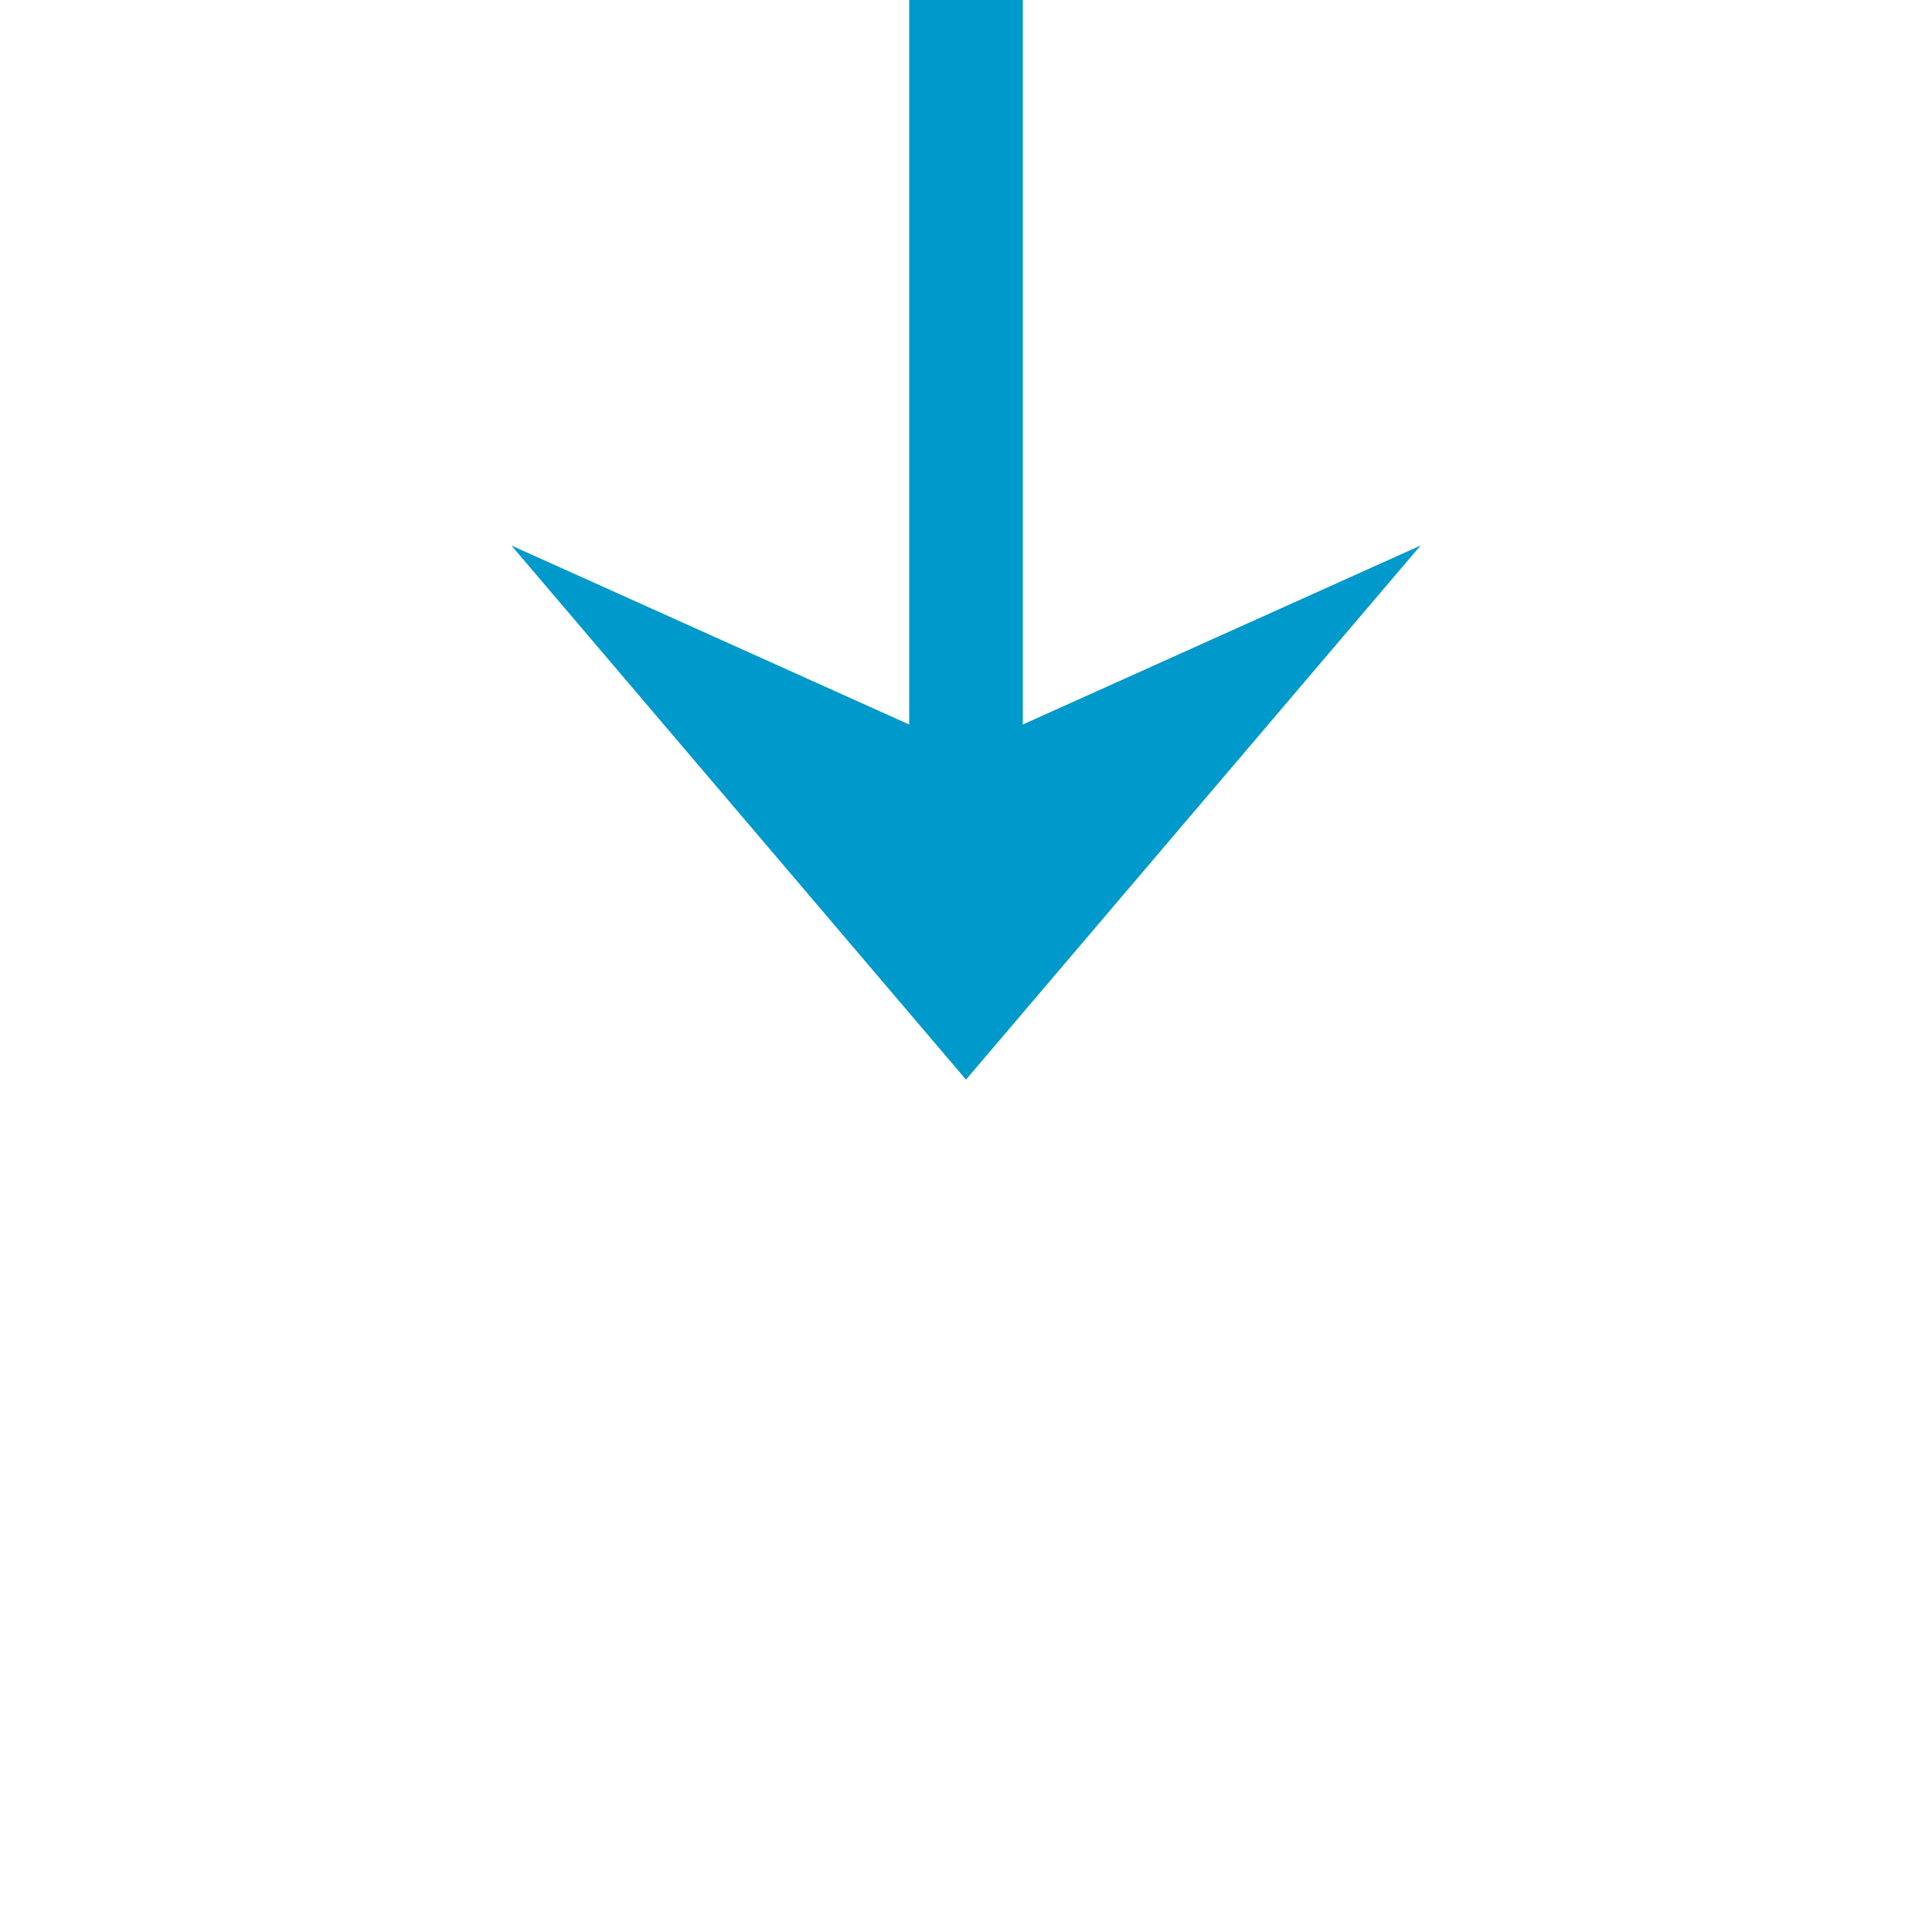
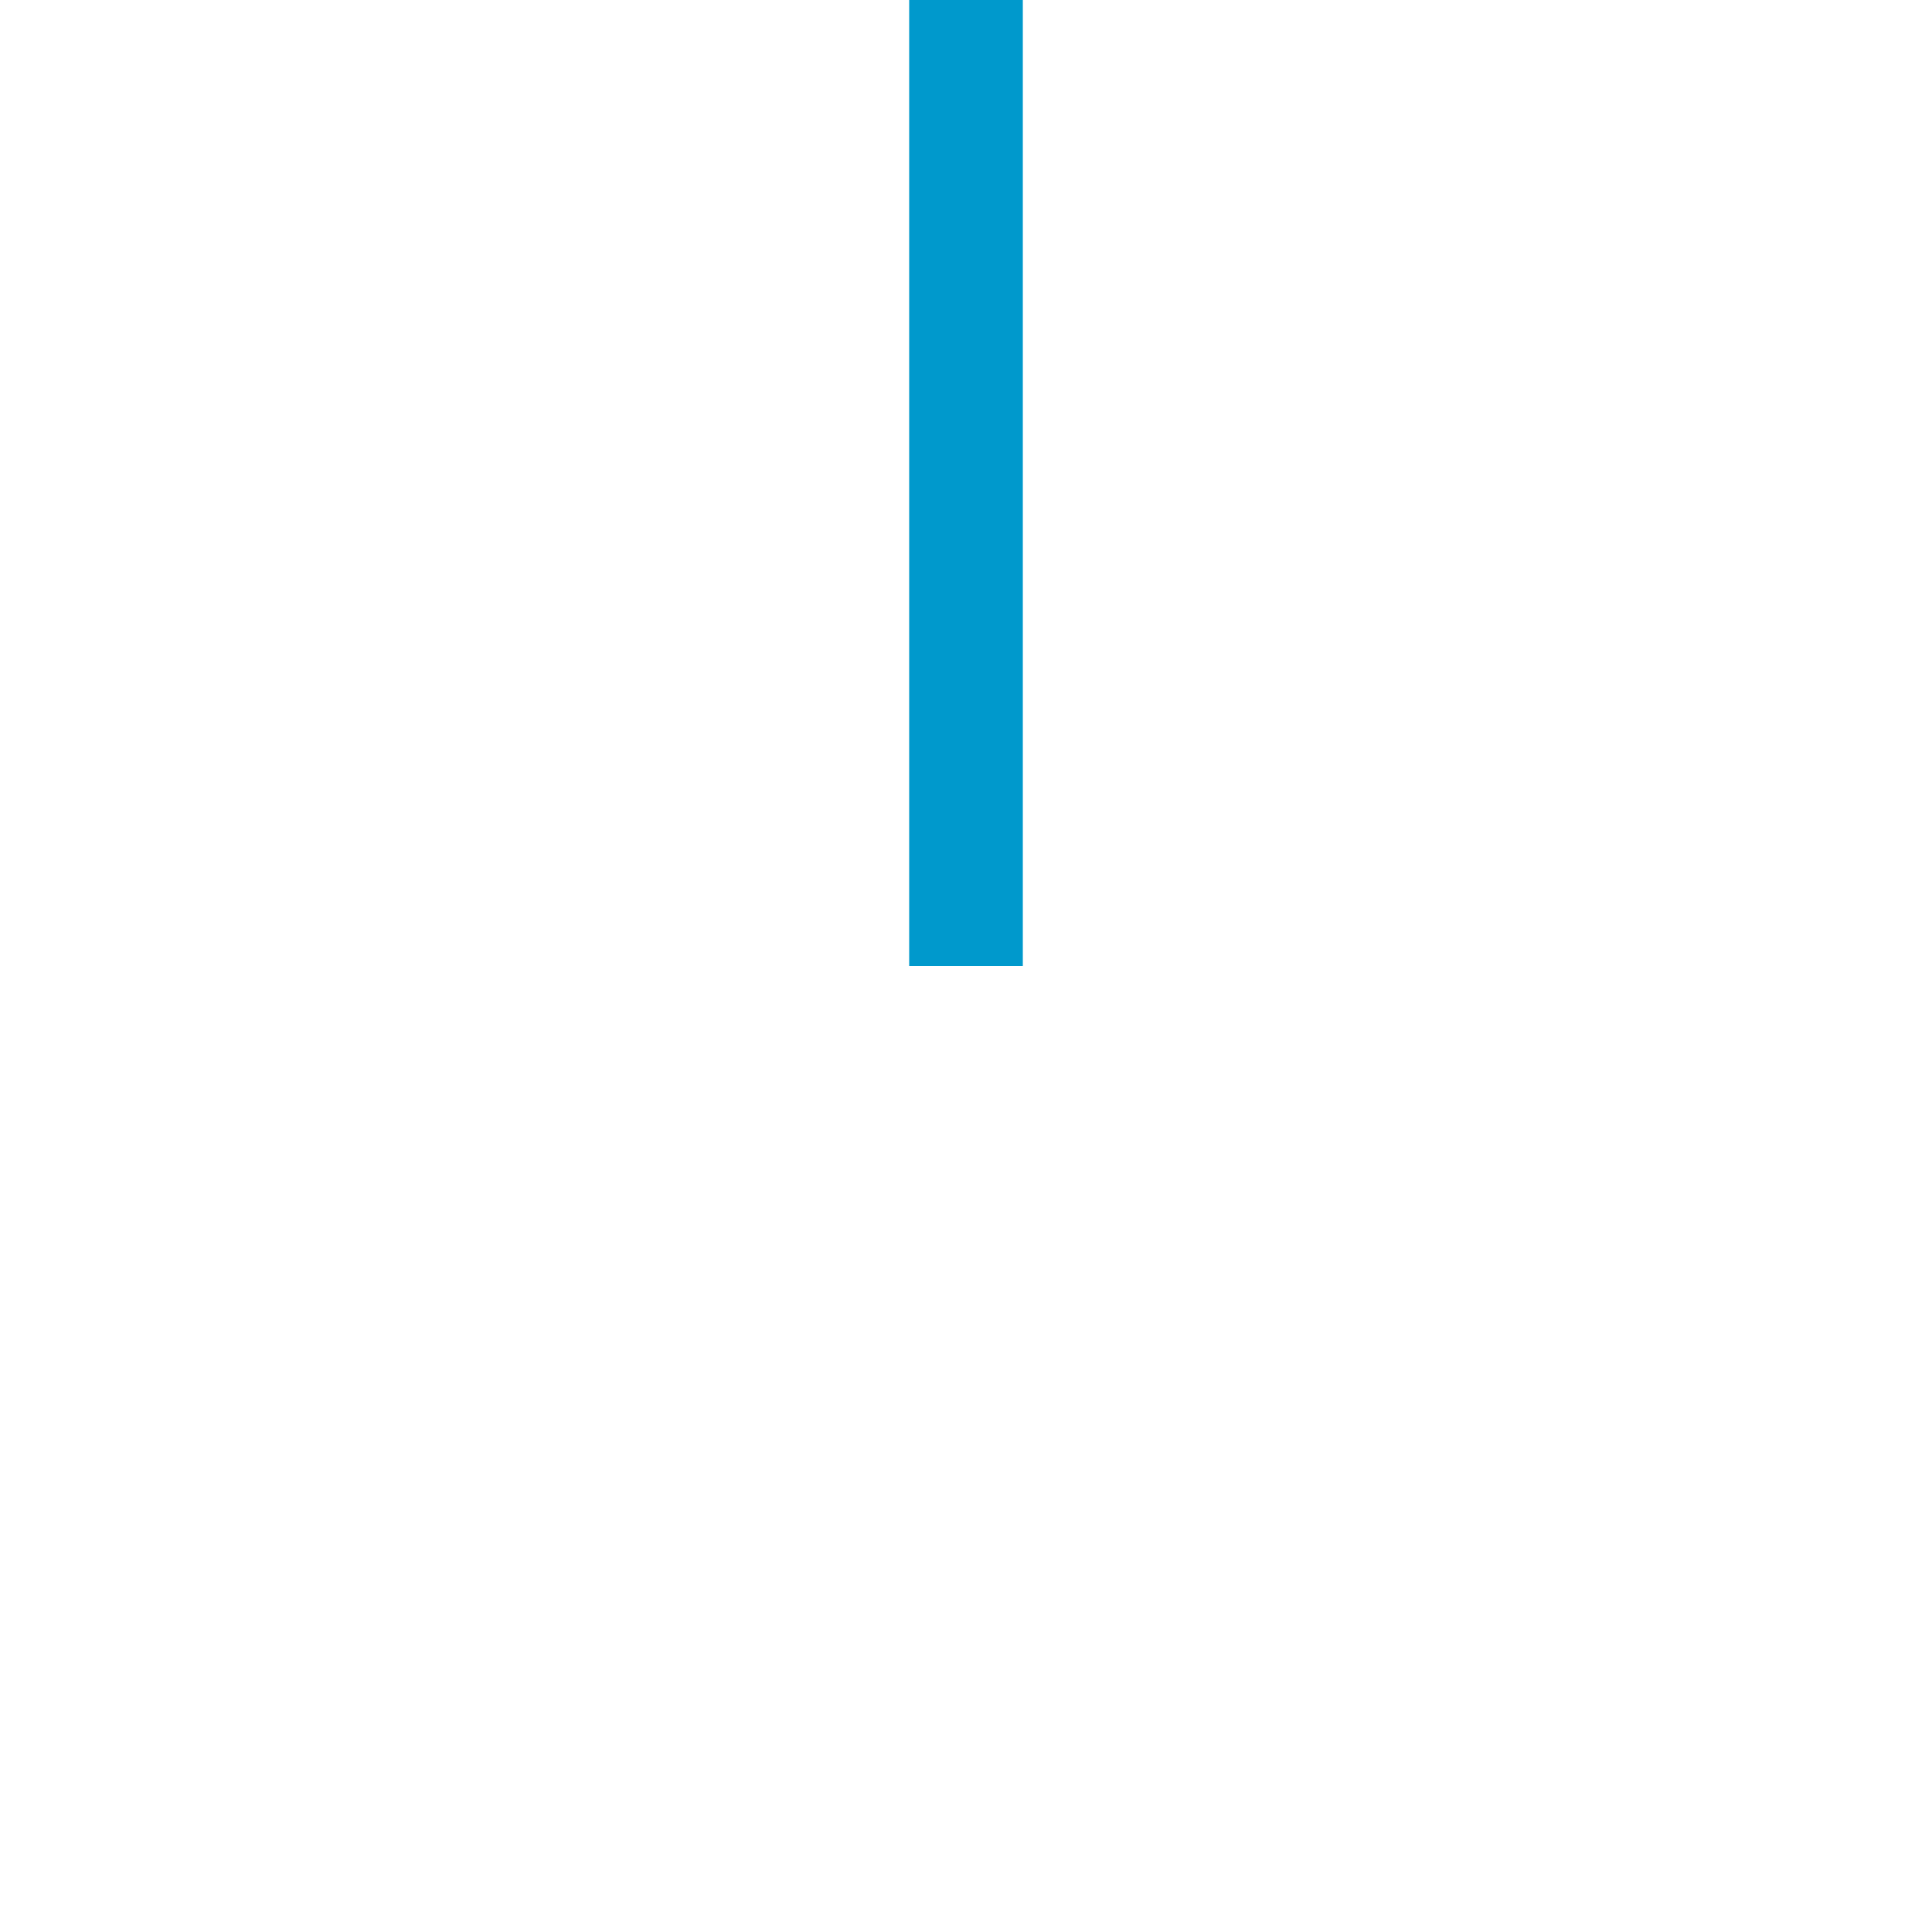
<svg xmlns="http://www.w3.org/2000/svg" version="1.1" width="34px" height="34px" preserveAspectRatio="xMinYMid meet" viewBox="543 1084  34 32">
  <path d="M 443 1011  L 555 1011  A 5 5 0 0 1 560 1016 L 560 1100  " stroke-width="2" stroke="#0099cc" fill="none" />
-   <path d="M 552 1092.6  L 560 1102  L 568 1092.6  L 560 1096.2  L 552 1092.6  Z " fill-rule="nonzero" fill="#0099cc" stroke="none" />
</svg>